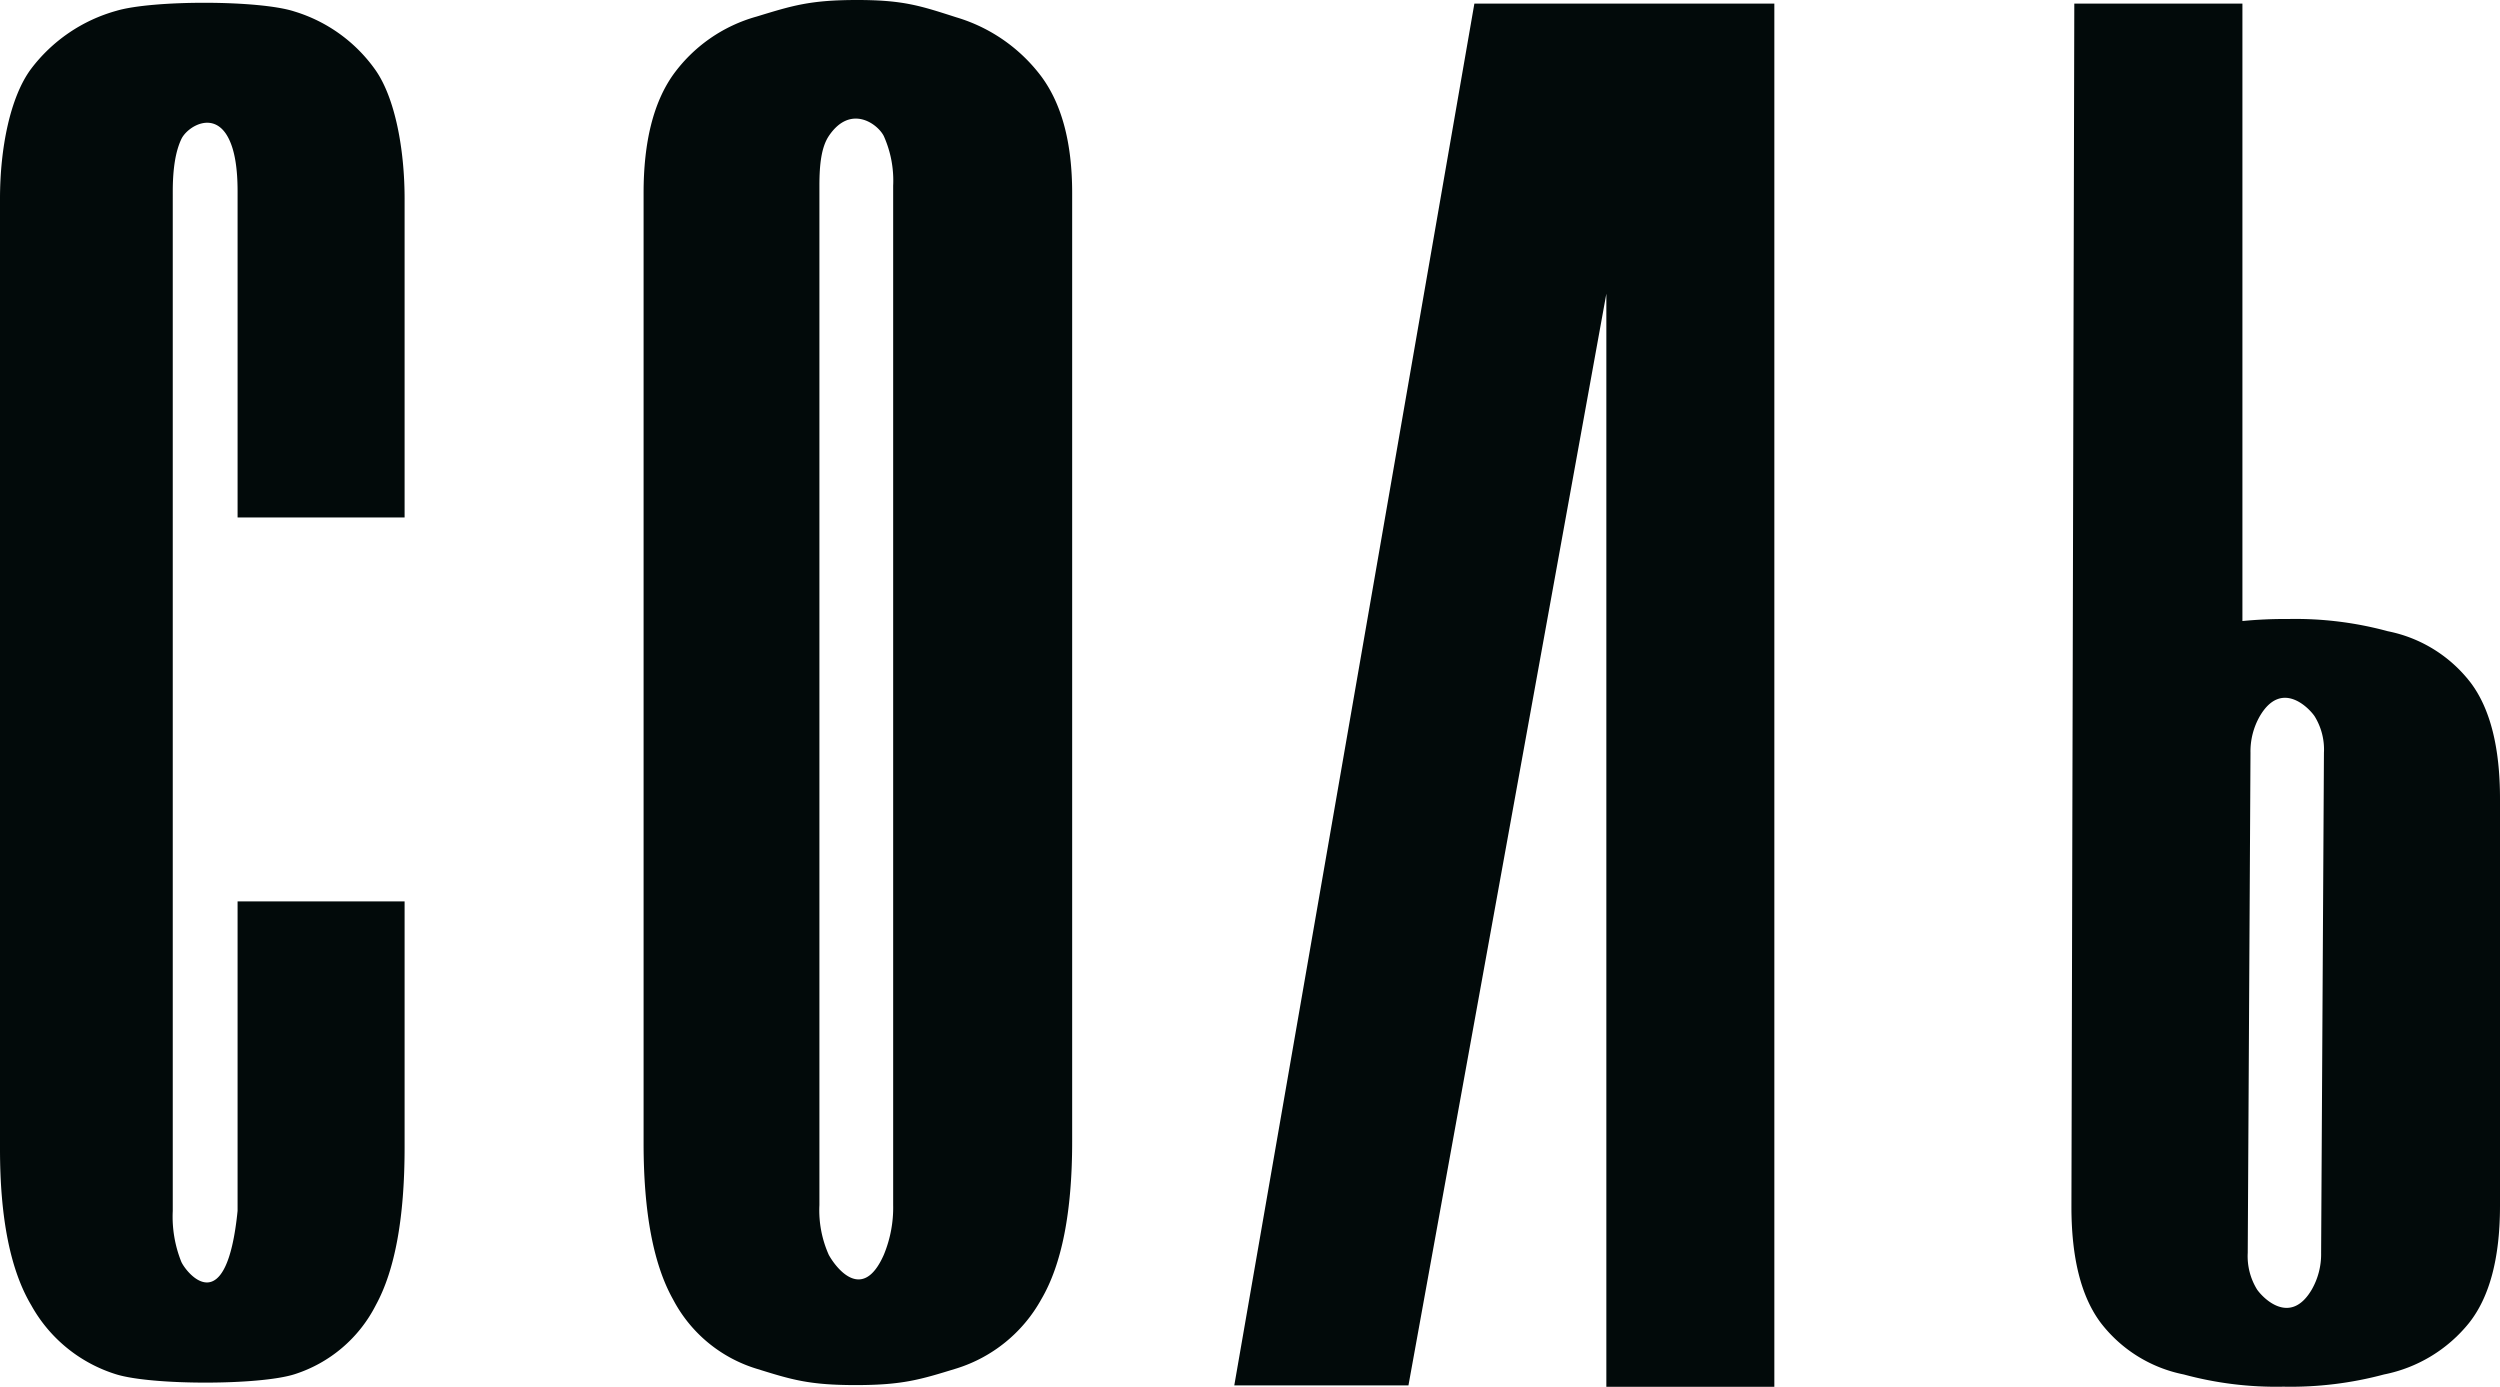
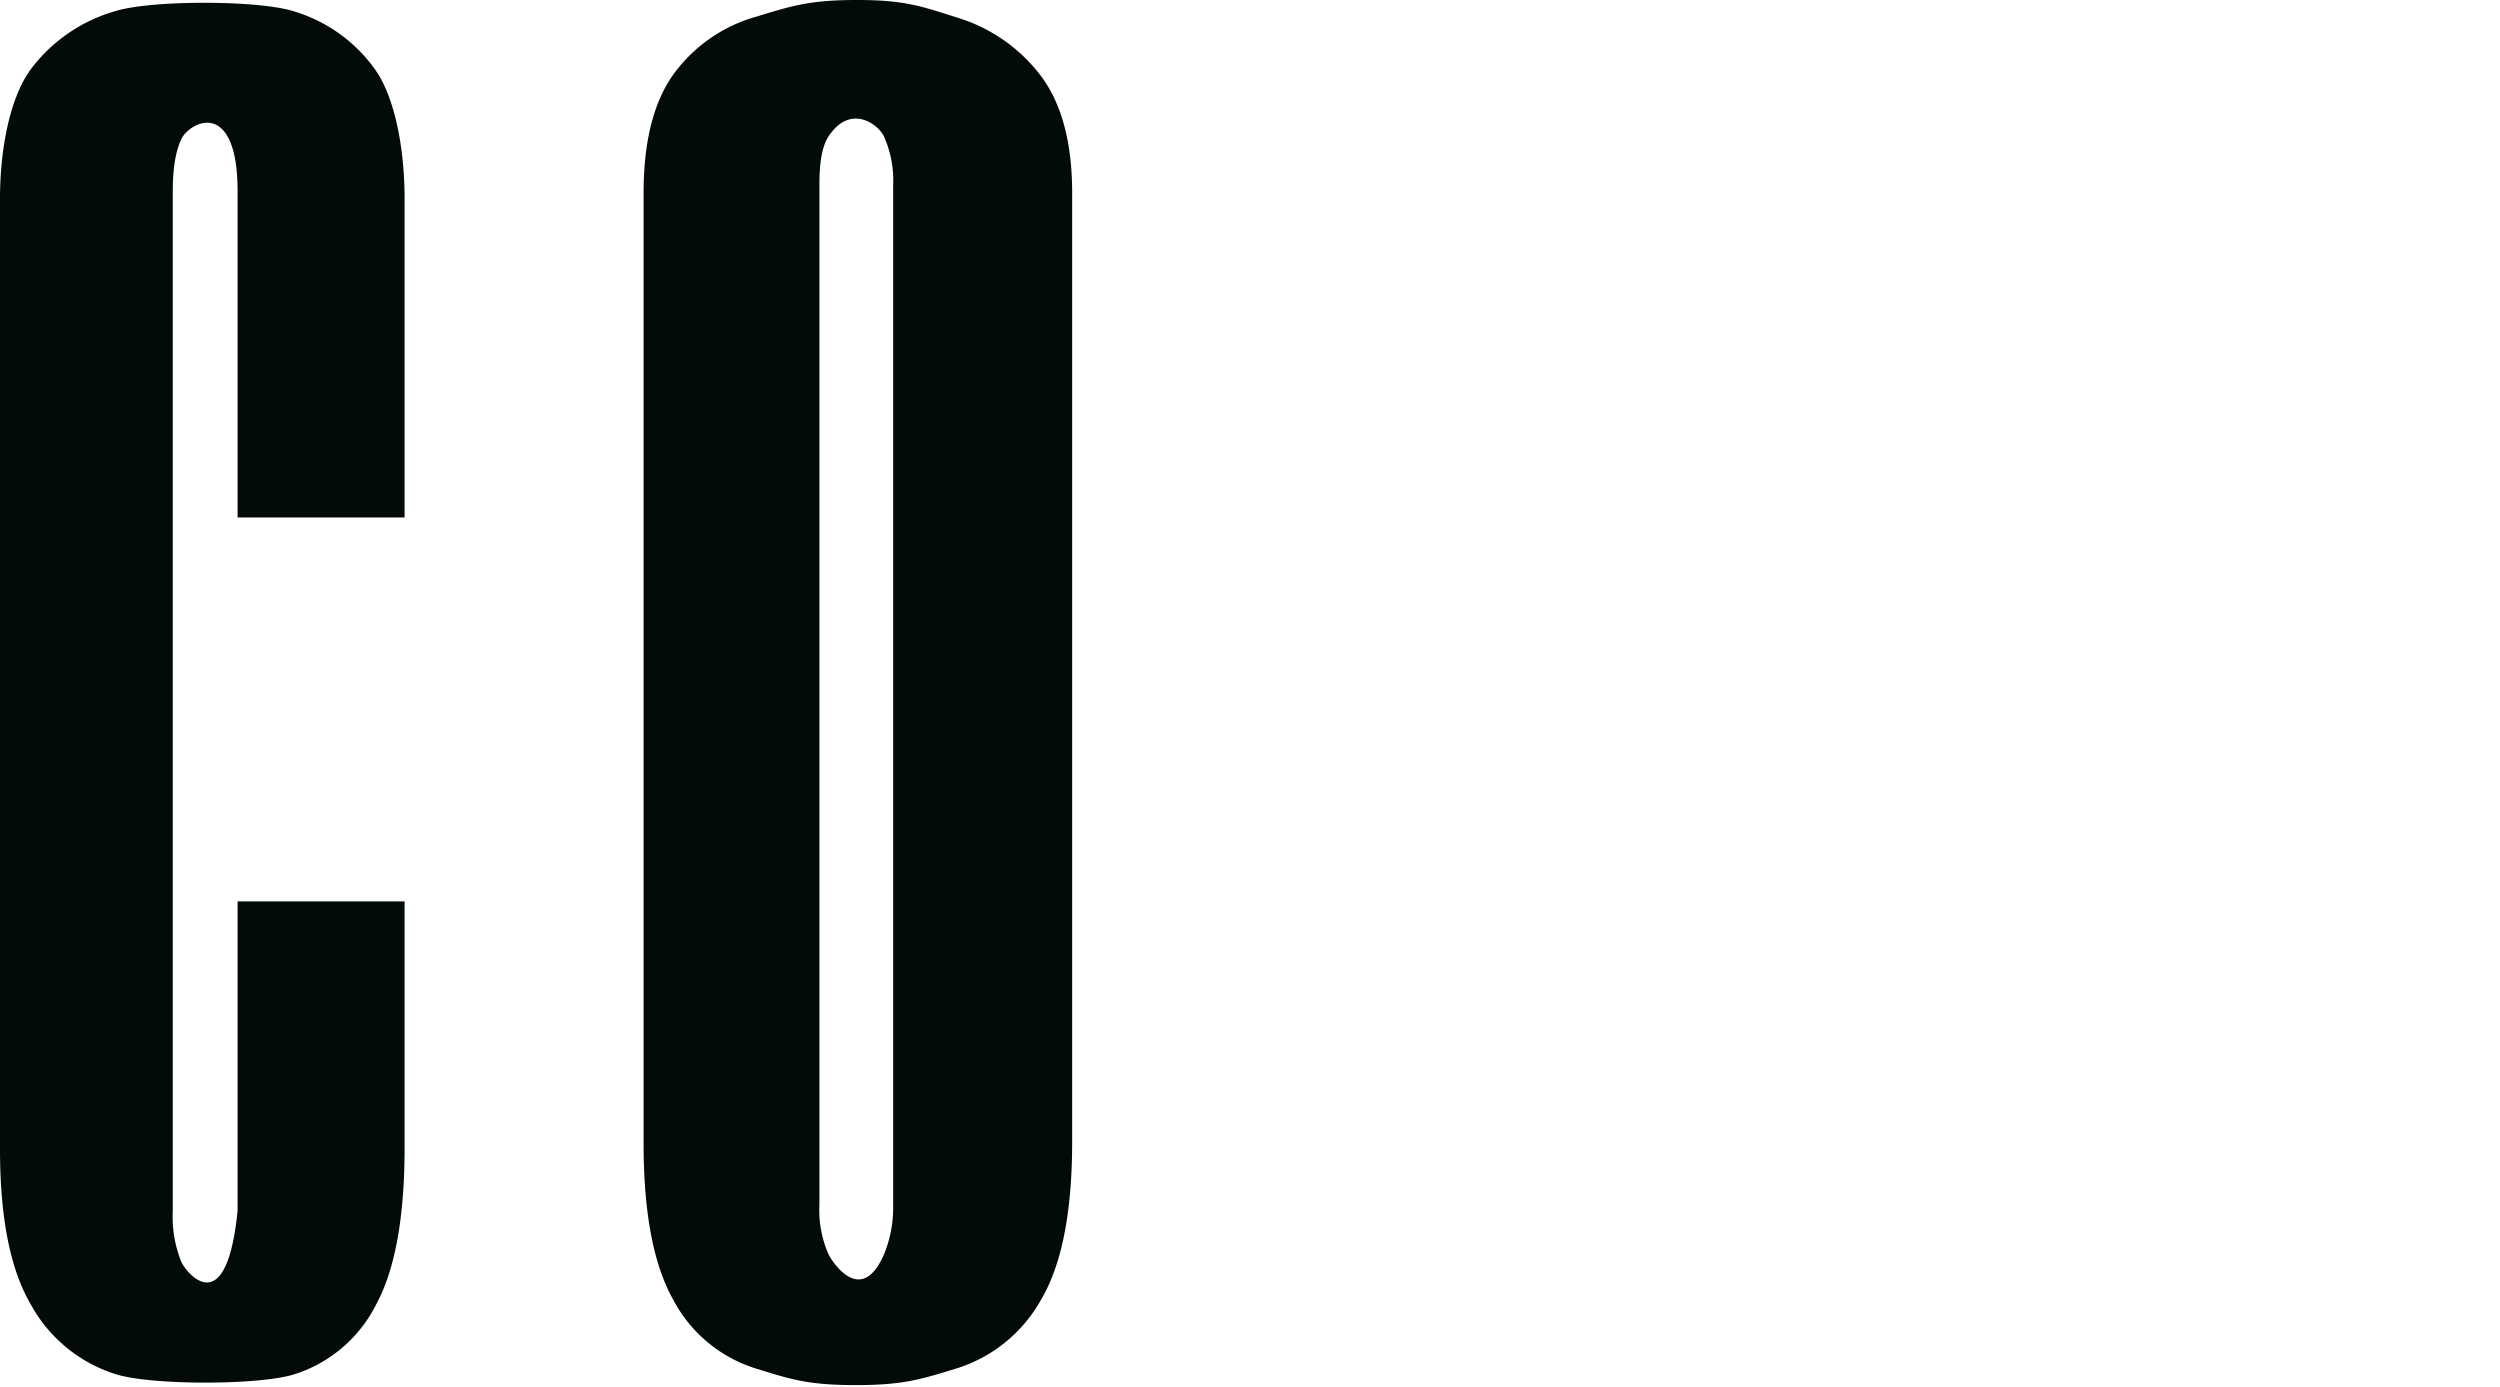
<svg xmlns="http://www.w3.org/2000/svg" id="Слой_1" data-name="Слой 1" viewBox="0 0 408.8 226.77">
  <defs>
    <style>.cls-1{fill:#020a0a;}</style>
  </defs>
  <path class="cls-1" d="M19,224.73a24,24,0,0,1-13.89-11.3Q0,204.85,0,187.89V32.5c0-8.32,1.68-16.65,5.06-21.21a26.34,26.34,0,0,1,14-9.53C25,0,42.42,0,48.15,1.88a25.16,25.16,0,0,1,13.3,9.65c3.14,4.55,4.71,12.81,4.71,21V84.62H38.85V31.32c0-3.77-.46-6.64-1.42-8.59-2.35-4.82-6.82-2-7.77,0s-1.41,4.82-1.41,8.59V198a19.81,19.81,0,0,0,1.41,8.36c.95,2,7.38,9.71,9.19-8.36v-50.6H66.16v40.24q0,17.19-4.71,25.78a22.62,22.62,0,0,1-13.3,11.3C42.42,226.54,24.84,226.54,19,224.73Z" />
-   <path class="cls-1" d="M139.93,226.49c-7.7,0-10.52-.9-16.33-2.71a23,23,0,0,1-13.54-11.3q-4.82-8.58-4.82-25.54V31.55q0-12.48,4.82-19.31a25.14,25.14,0,0,1,13.66-9.53C129.61.91,132.47,0,140.16,0c7.54,0,10.32.94,16.21,2.83a27,27,0,0,1,13.89,9.65q5.06,6.82,5.06,19.07V186.7q0,17.19-5.06,25.78a24,24,0,0,1-13.89,11.3C150.48,225.59,147.61,226.49,139.93,226.49Zm4.59-21.3a20.16,20.16,0,0,0,1.53-8.13V30.37a17.81,17.81,0,0,0-1.53-8.12c-1-2-5.46-5.28-9,0-1.22,1.85-1.53,4.67-1.53,8.12V197.06a17.86,17.86,0,0,0,1.53,8.13C136.59,207.15,141,213.16,144.52,205.19Z" />
-   <polygon class="cls-1" points="241.09 0.59 201.83 226.54 230.31 226.54 262.67 48.03 262.67 226.77 290.14 226.77 290.14 0.59 241.09 0.59" />
-   <path class="cls-1" d="M404,111.63a22.64,22.64,0,0,0-13.54-8.41,57.65,57.65,0,0,0-16.32-2,71.81,71.81,0,0,0-7.46.33V.59H339.19l-.47,196.75q0,12.61,4.82,19a22.71,22.71,0,0,0,13.54,8.41,57.68,57.68,0,0,0,16.32,2,59,59,0,0,0,16.44-2,23.8,23.8,0,0,0,13.89-8.41q5.07-6.39,5.07-19.18V130.63Q408.8,118,404,111.63Zm-24.45,93.24a11.67,11.67,0,0,1-1.53,6c-3.49,5.94-7.92,1.46-8.94,0a10.36,10.36,0,0,1-1.53-6L368,123.1a11.6,11.6,0,0,1,1.53-6c3.49-5.94,7.93-1.46,8.94,0a10.32,10.32,0,0,1,1.54,6Z" />
+   <path class="cls-1" d="M139.93,226.49c-7.7,0-10.52-.9-16.33-2.71a23,23,0,0,1-13.54-11.3q-4.82-8.58-4.82-25.54V31.55q0-12.48,4.82-19.31a25.14,25.14,0,0,1,13.66-9.53C129.61.91,132.47,0,140.16,0c7.54,0,10.32.94,16.21,2.83a27,27,0,0,1,13.89,9.65q5.06,6.82,5.06,19.07V186.7q0,17.19-5.06,25.78a24,24,0,0,1-13.89,11.3C150.48,225.59,147.61,226.49,139.93,226.49m4.59-21.3a20.16,20.16,0,0,0,1.53-8.13V30.37a17.81,17.81,0,0,0-1.53-8.12c-1-2-5.46-5.28-9,0-1.22,1.85-1.53,4.67-1.53,8.12V197.06a17.86,17.86,0,0,0,1.53,8.13C136.59,207.15,141,213.16,144.52,205.19Z" />
</svg>